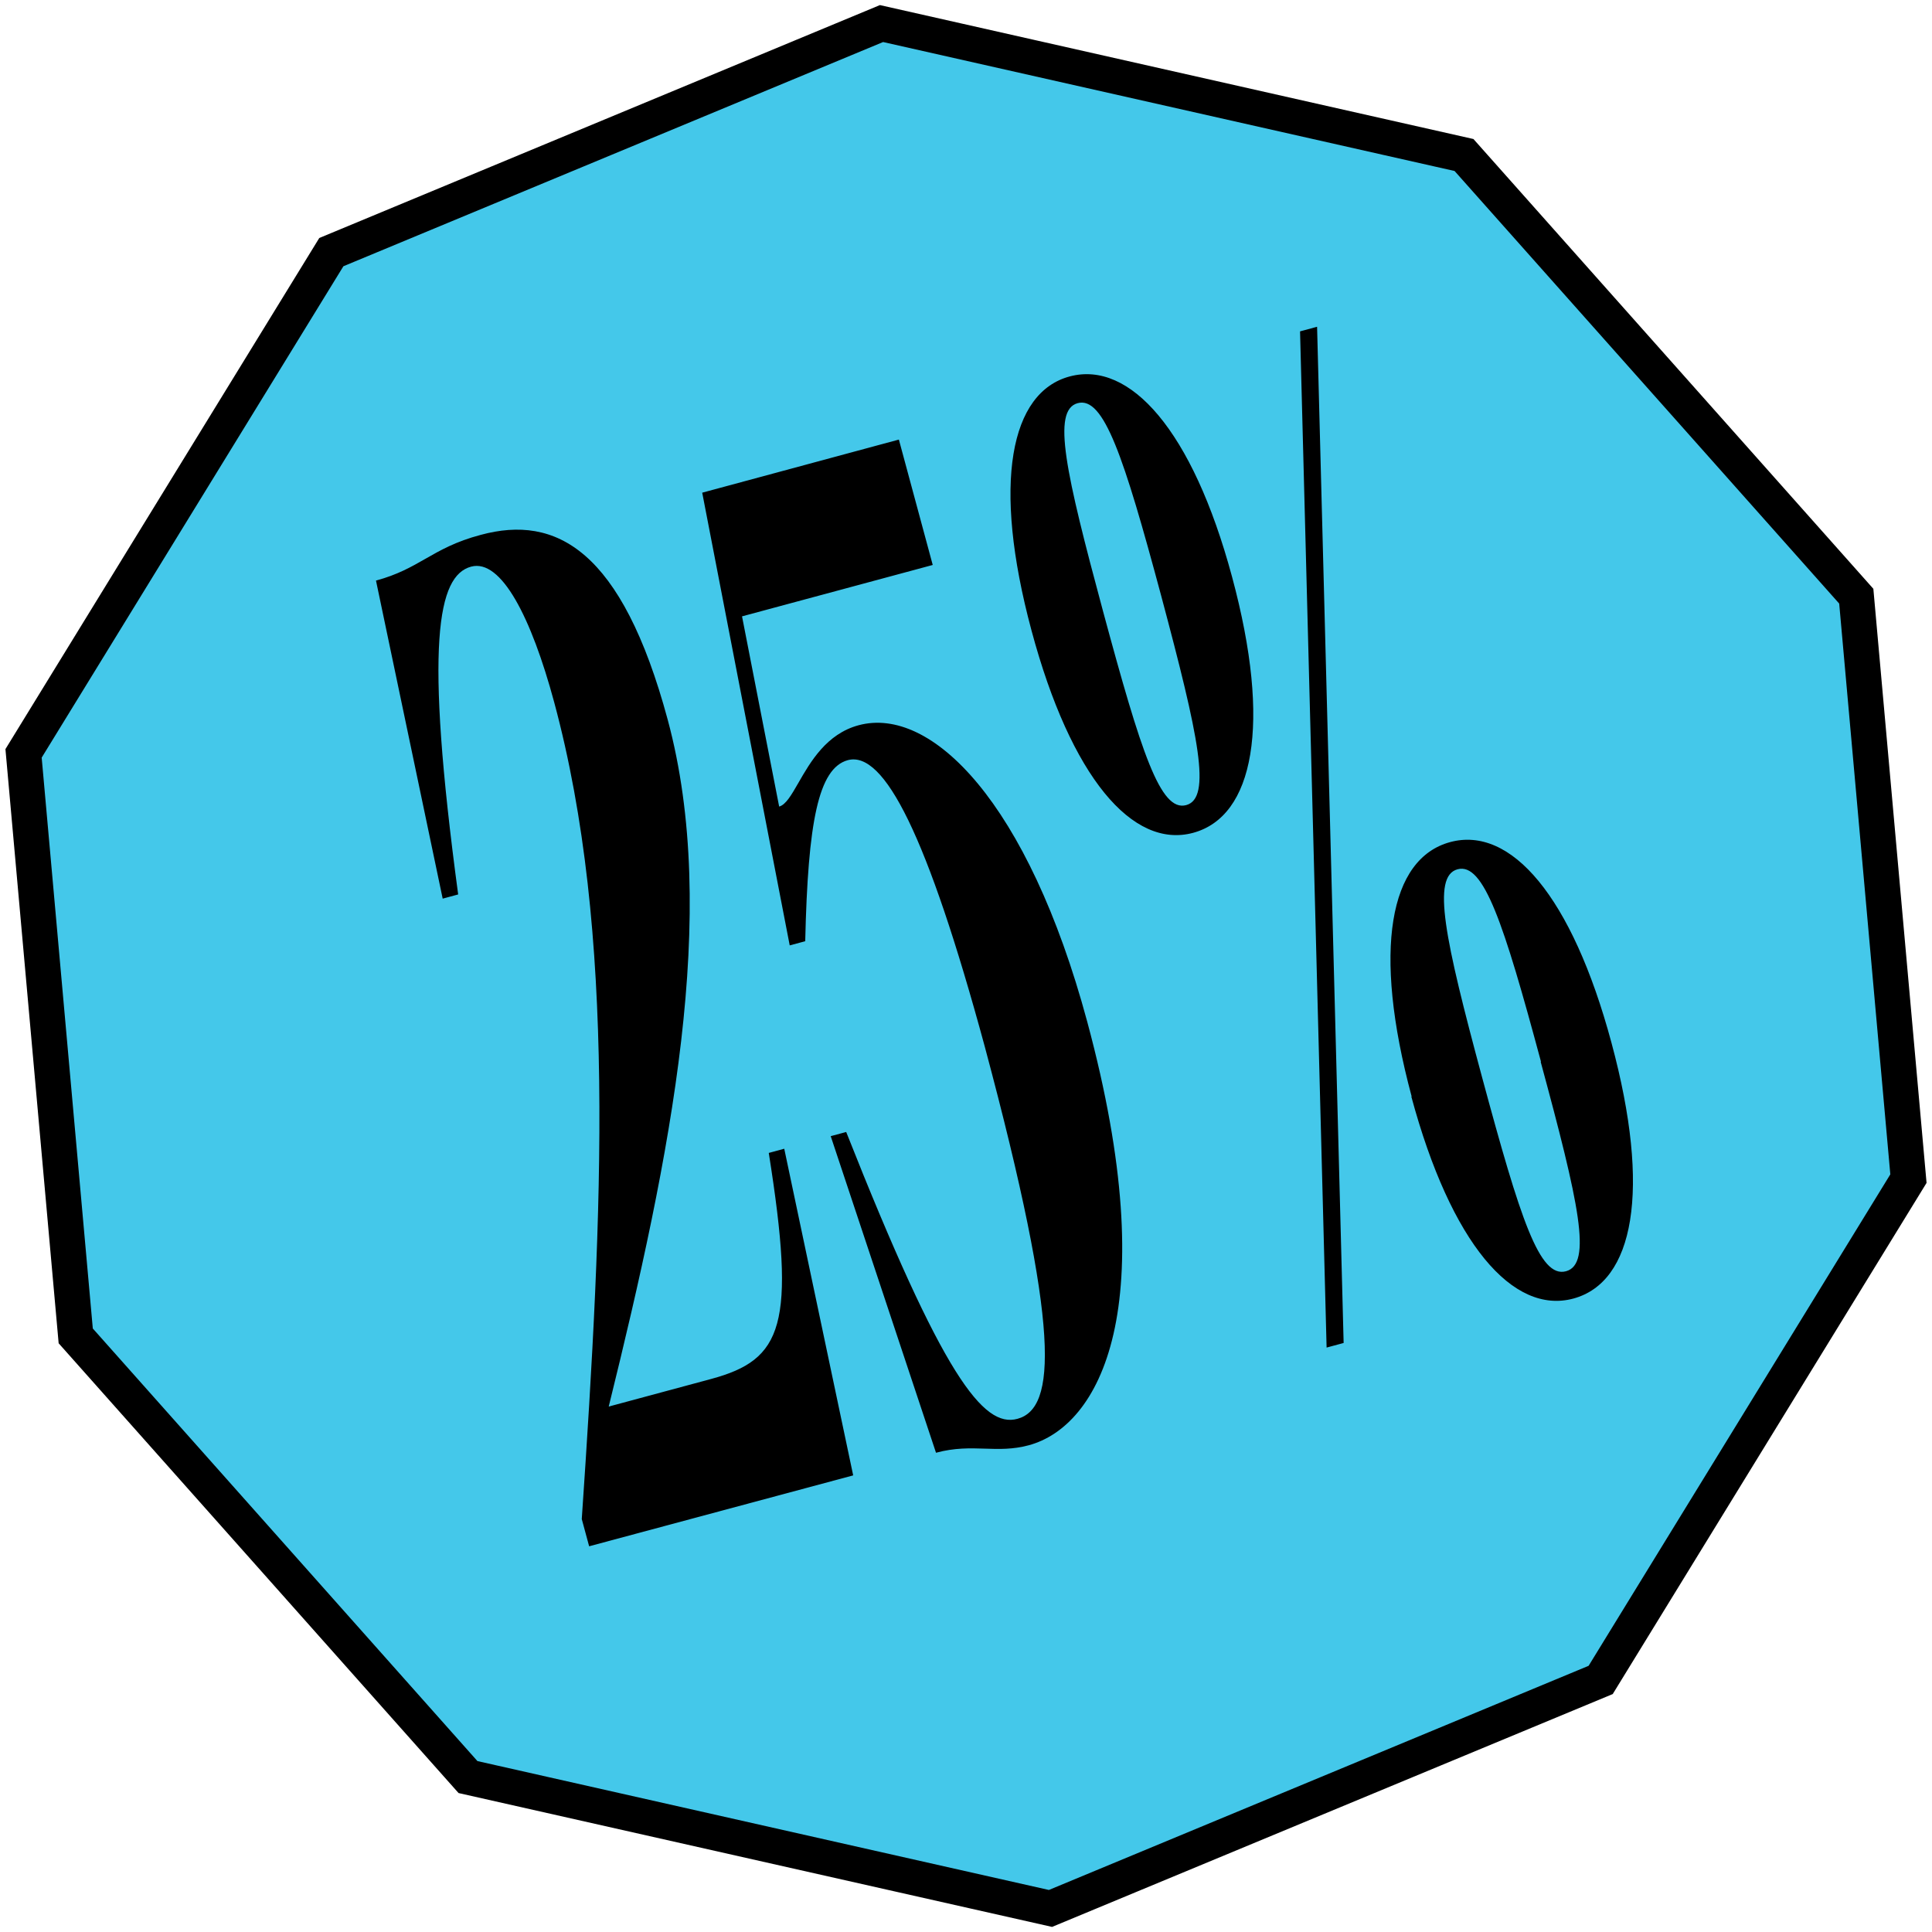
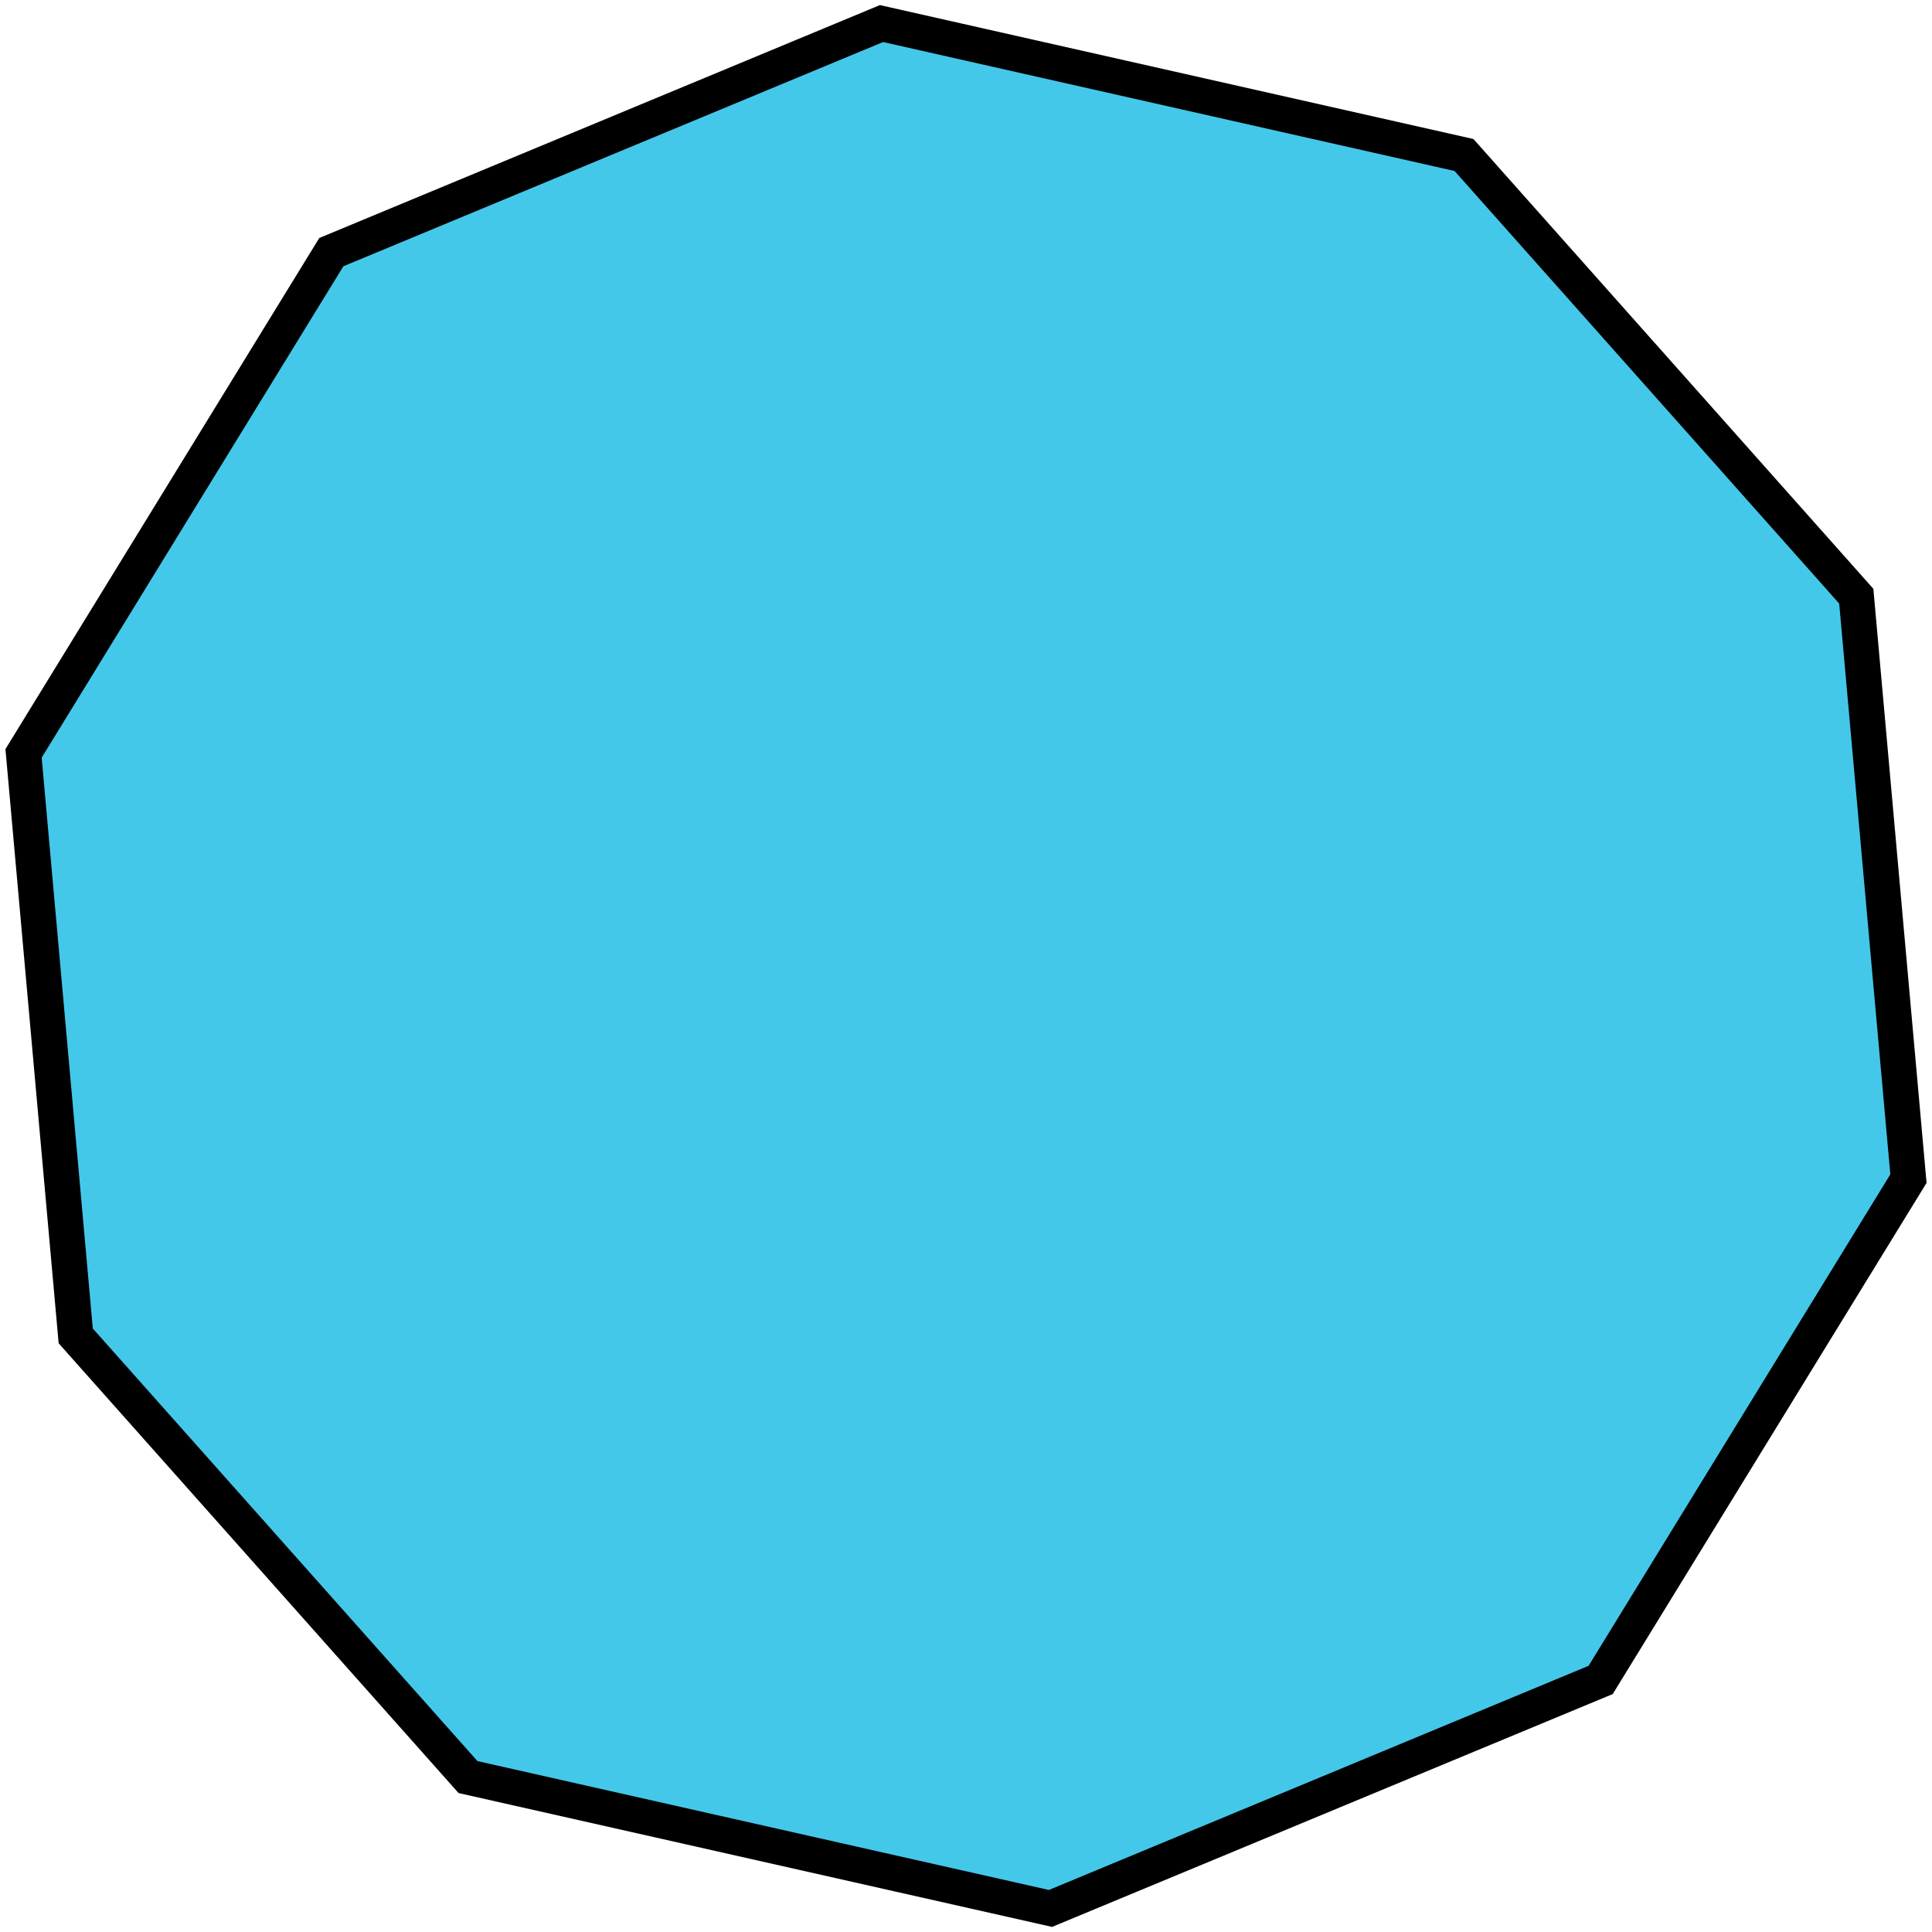
<svg xmlns="http://www.w3.org/2000/svg" width="82" height="82" viewBox="0 0 82 82" fill="none">
  <path d="M62.137 6.579L37.414 1L14.063 10.701L1 31.975L3.214 56.699L19.863 75.424L44.586 81L67.937 71.302L81 50.025L78.786 25.304L62.137 6.579Z" fill="#44C8EA" stroke="black" stroke-width="1.5" stroke-miterlimit="10" />
-   <path fill-rule="evenodd" clip-rule="evenodd" d="M45.414 15.974C42.882 16.638 42.096 20.495 43.779 26.756C45.456 33.003 48.075 36.04 50.639 35.348C53.202 34.656 53.992 30.781 52.291 24.478C50.607 18.231 47.947 15.309 45.414 15.974ZM45.741 17.111C46.847 16.812 47.693 19.365 49.282 25.278C50.889 31.292 51.435 33.88 50.343 34.172C49.251 34.464 48.44 31.956 46.816 25.942C45.227 20.043 44.635 17.41 45.741 17.111ZM56.305 57.195L57.028 57L55.901 13.869L55.178 14.064L56.305 57.195ZM61.55 35.741C58.986 36.433 58.232 40.28 59.915 46.541H59.901C61.588 52.788 64.214 55.807 66.778 55.115C69.341 54.422 70.096 50.558 68.395 44.255C66.712 38.008 64.113 35.048 61.55 35.741ZM61.863 36.895C62.969 36.596 63.814 39.149 65.404 45.062H65.39C67.021 51.076 67.588 53.654 66.465 53.956C65.341 54.259 64.531 51.748 62.907 45.734C61.317 39.835 60.757 37.195 61.863 36.895ZM35.258 48.222L35.915 48.045C40.016 58.417 41.737 60.619 43.184 60.219C44.826 59.777 45.035 56.494 41.793 44.407C39.358 35.443 37.525 31.847 35.981 32.264C34.732 32.612 34.291 34.89 34.176 39.948L33.518 40.125L29.804 20.911L38.151 18.657L39.588 23.979L31.494 26.16L33.07 34.233C33.352 34.158 33.59 33.742 33.891 33.219C34.397 32.337 35.079 31.149 36.44 30.782C39.529 29.948 43.633 34.052 46.145 43.363C49.435 55.565 46.652 60.535 43.661 61.342C42.985 61.523 42.402 61.505 41.804 61.485C41.171 61.465 40.521 61.444 39.727 61.659L35.258 48.222ZM25.005 65.629L24.692 64.474C25.589 51.327 26.156 39.574 23.52 29.8C22.552 26.213 21.276 23.706 19.996 24.05C18.58 24.433 18.003 27.253 19.446 37.963L18.789 38.141L15.958 24.641C16.869 24.396 17.455 24.061 18.055 23.718C18.69 23.355 19.34 22.983 20.406 22.701C23.593 21.838 26.389 23.316 28.34 30.547C30.552 38.76 28.483 48.982 25.836 59.699L30.173 58.53C33.231 57.706 33.791 56.252 32.629 48.934L33.286 48.756L36.212 62.62L25.005 65.629Z" fill="black" />
</svg>